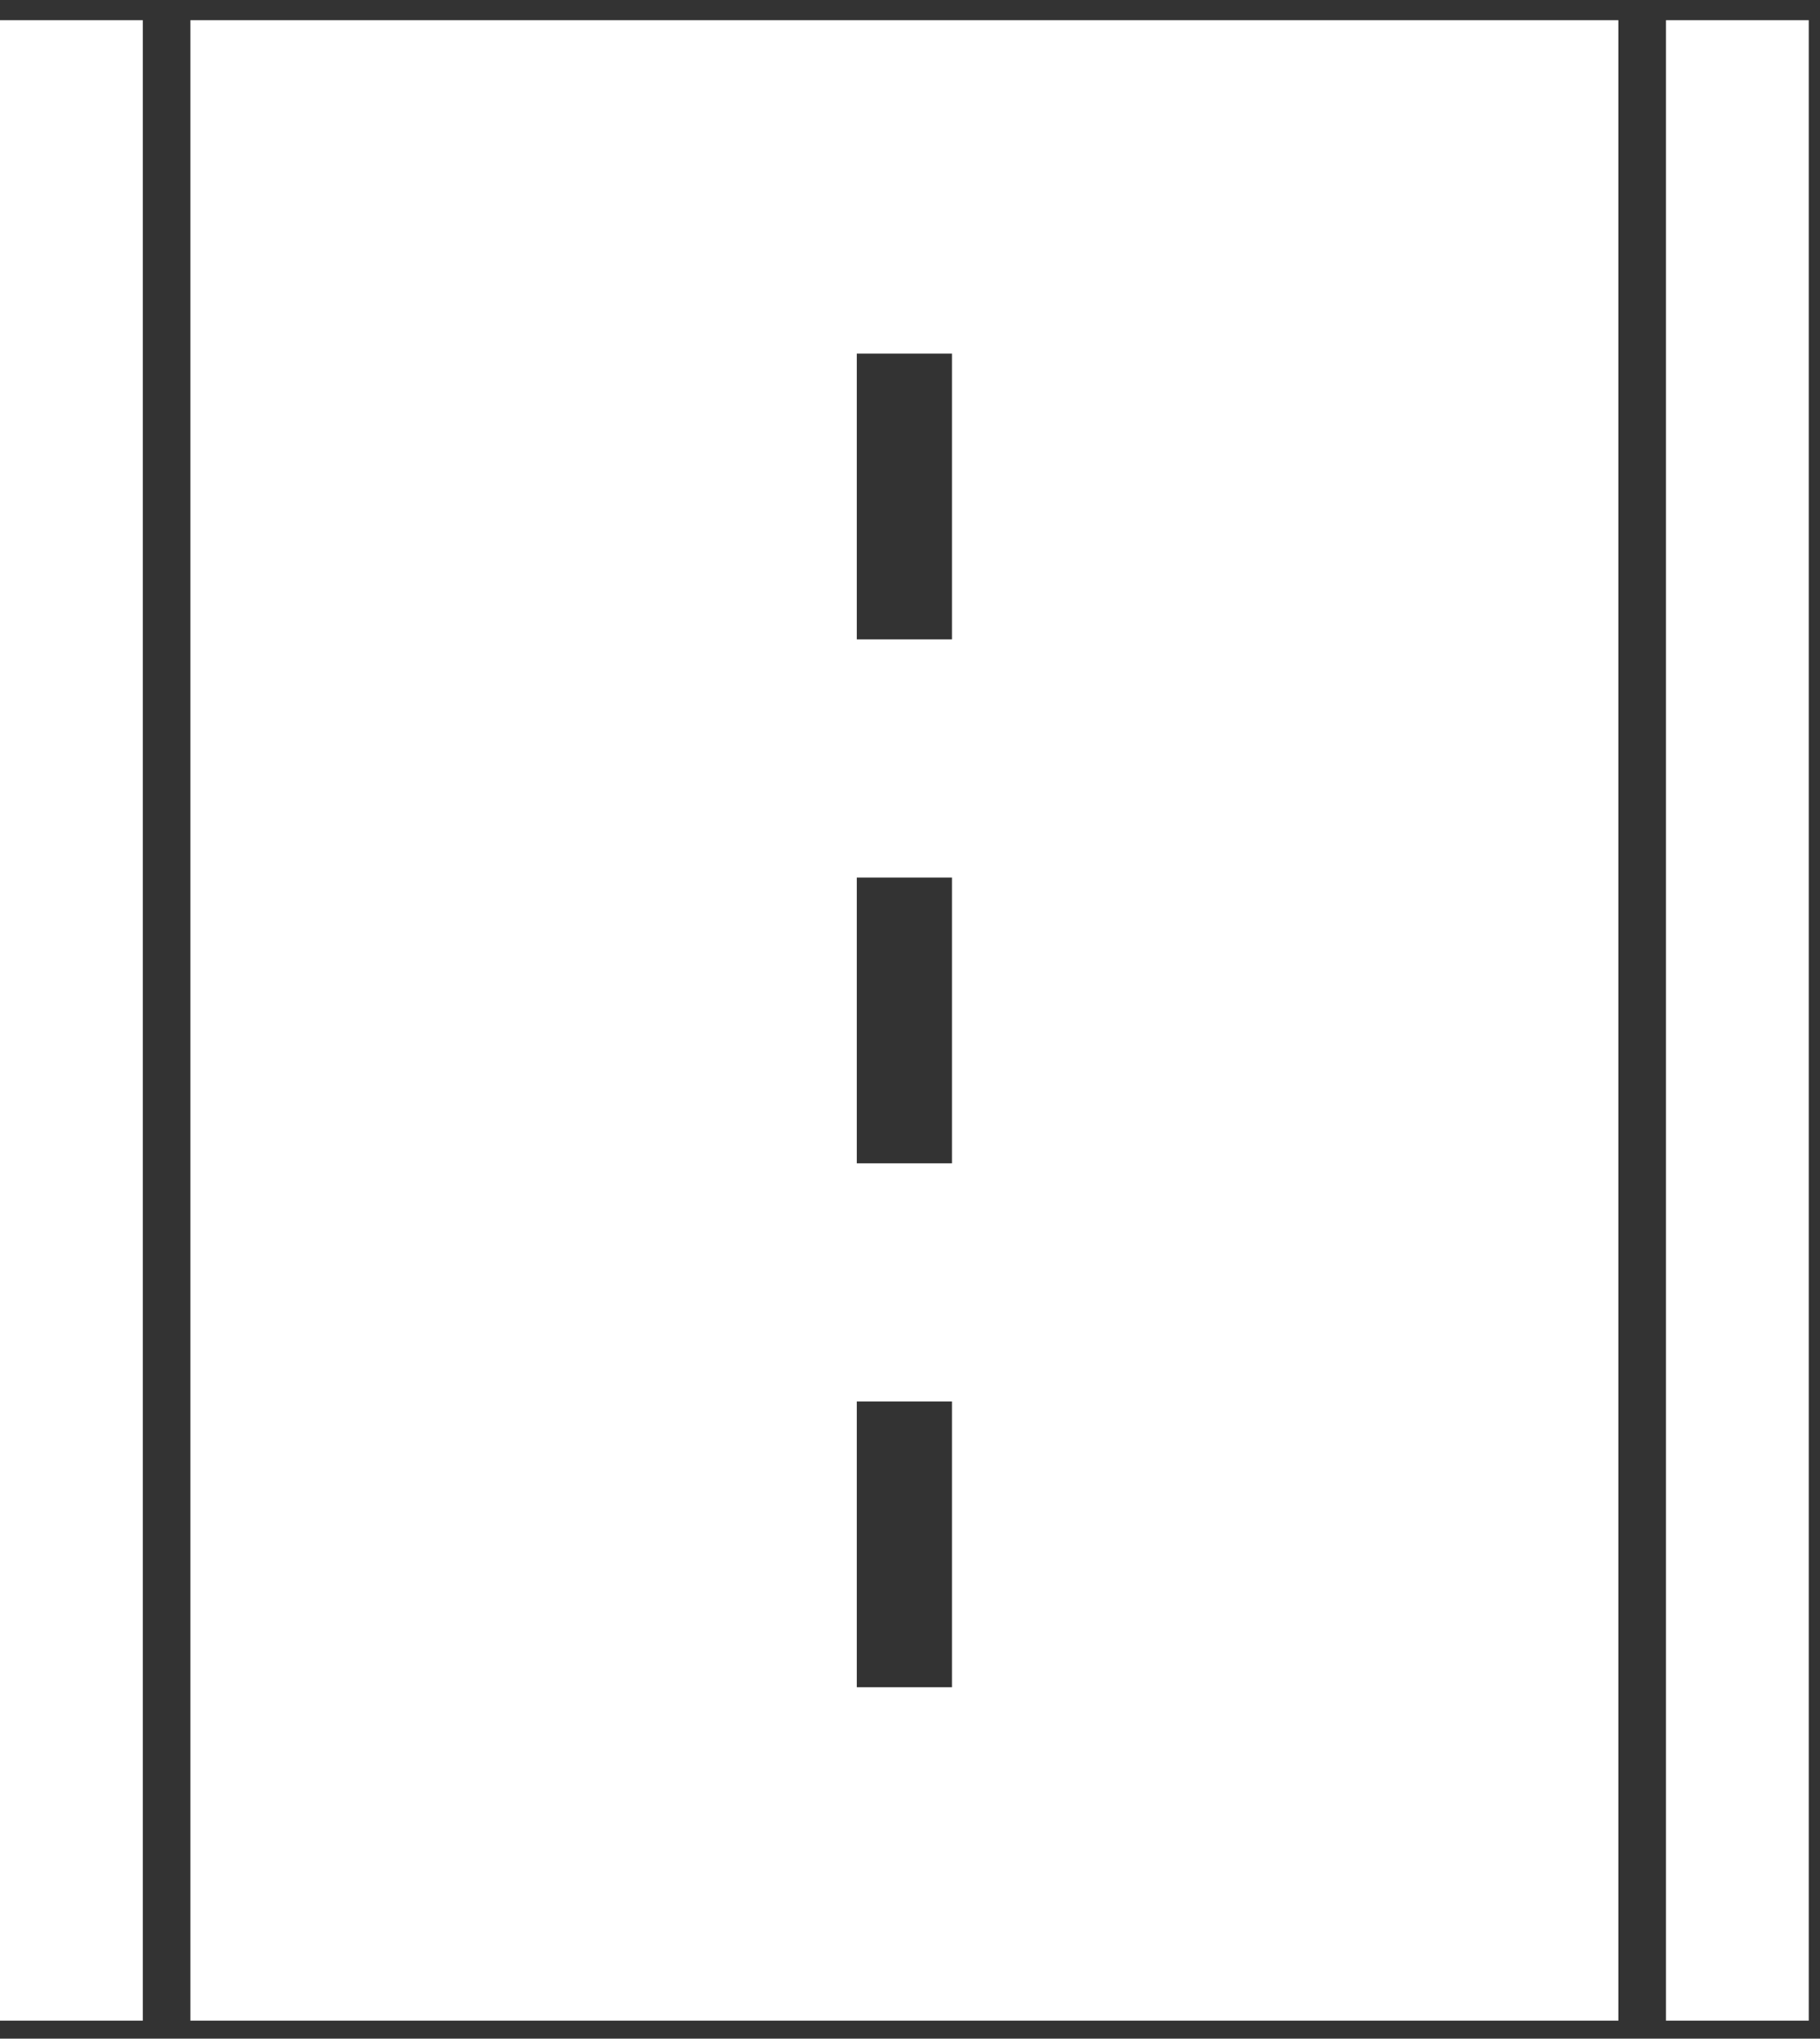
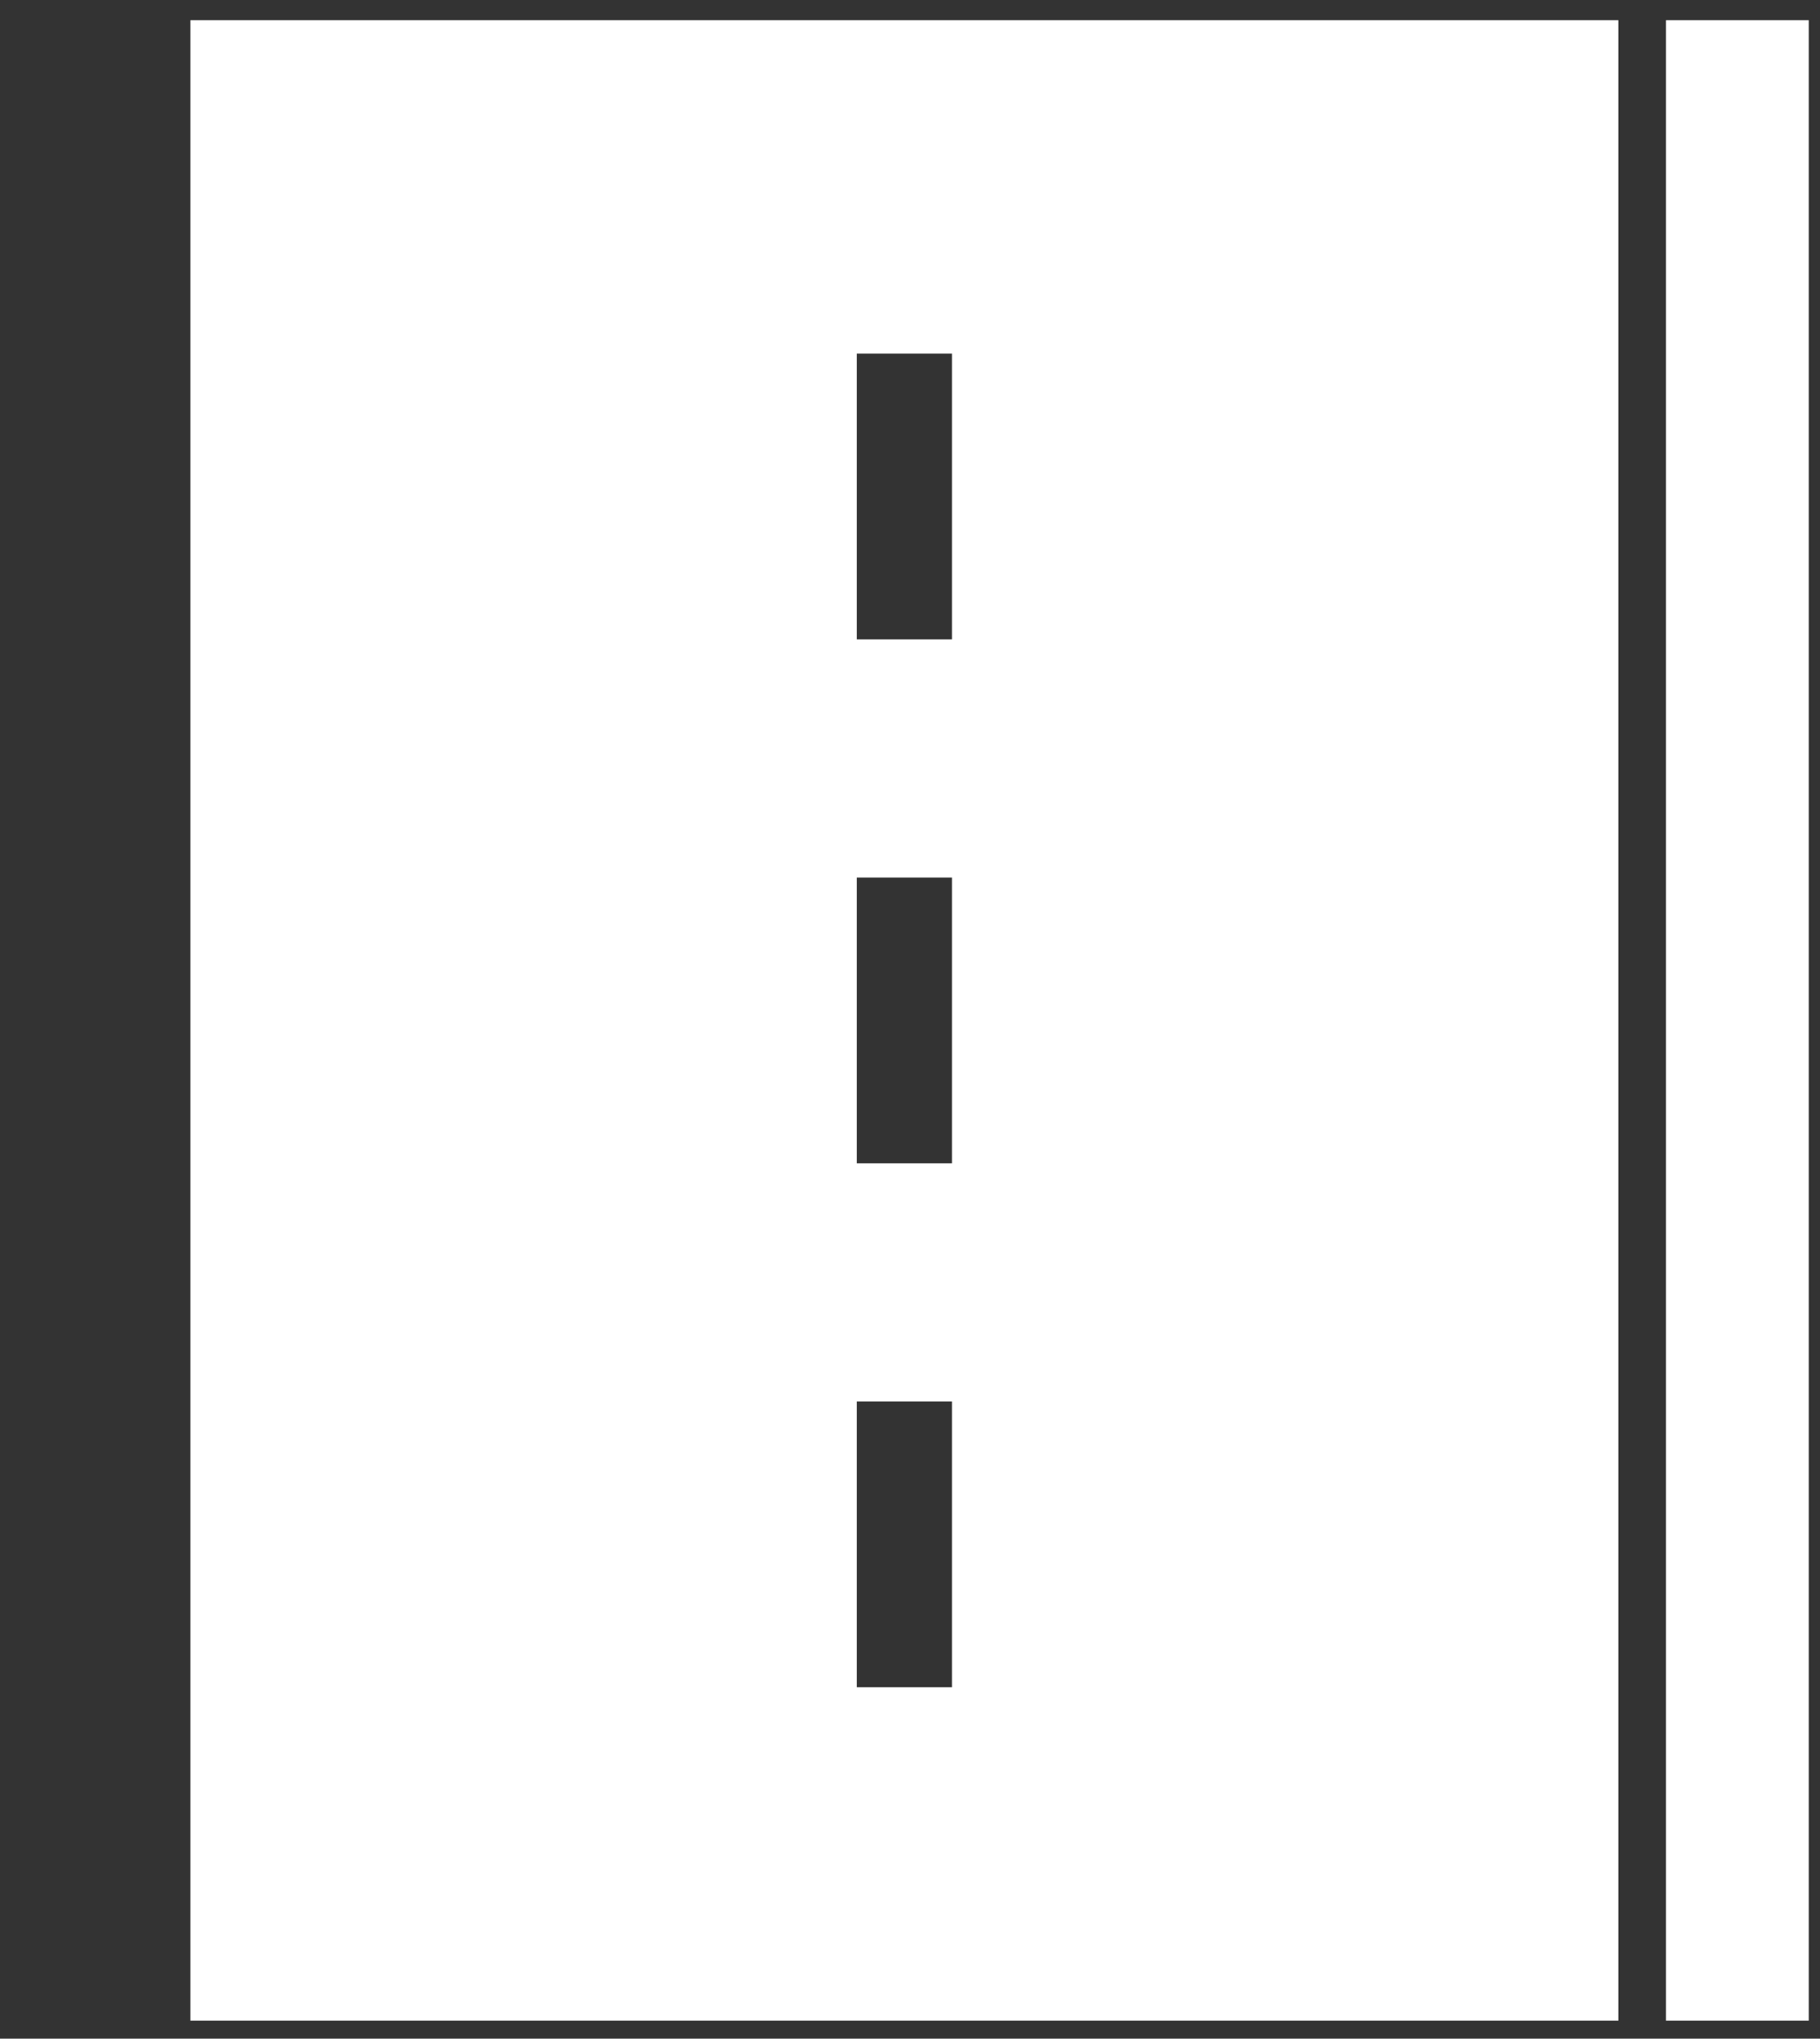
<svg xmlns="http://www.w3.org/2000/svg" width="67" height="75" viewBox="0 0 67 75" fill="none">
  <rect x="0" y="0" width="67" height="75" fill="#333333" stroke="none" />
-   <rect width="5.257" height="73.595" transform="matrix(-1 0 0 1 5.257 0.743)" fill="white" />
  <rect width="5.257" height="73.595" transform="matrix(-1 0 0 1 66.586 0.743)" fill="white" />
  <path fill-rule="evenodd" clip-rule="evenodd" d="M59.577 0.743H7.009V74.338H59.577V0.743ZM35.045 13.009H31.541V23.523H35.045V13.009ZM31.541 32.284H35.045V42.797H31.541V32.284ZM35.045 51.559H31.541V62.072H35.045V51.559Z" fill="white" />
</svg>